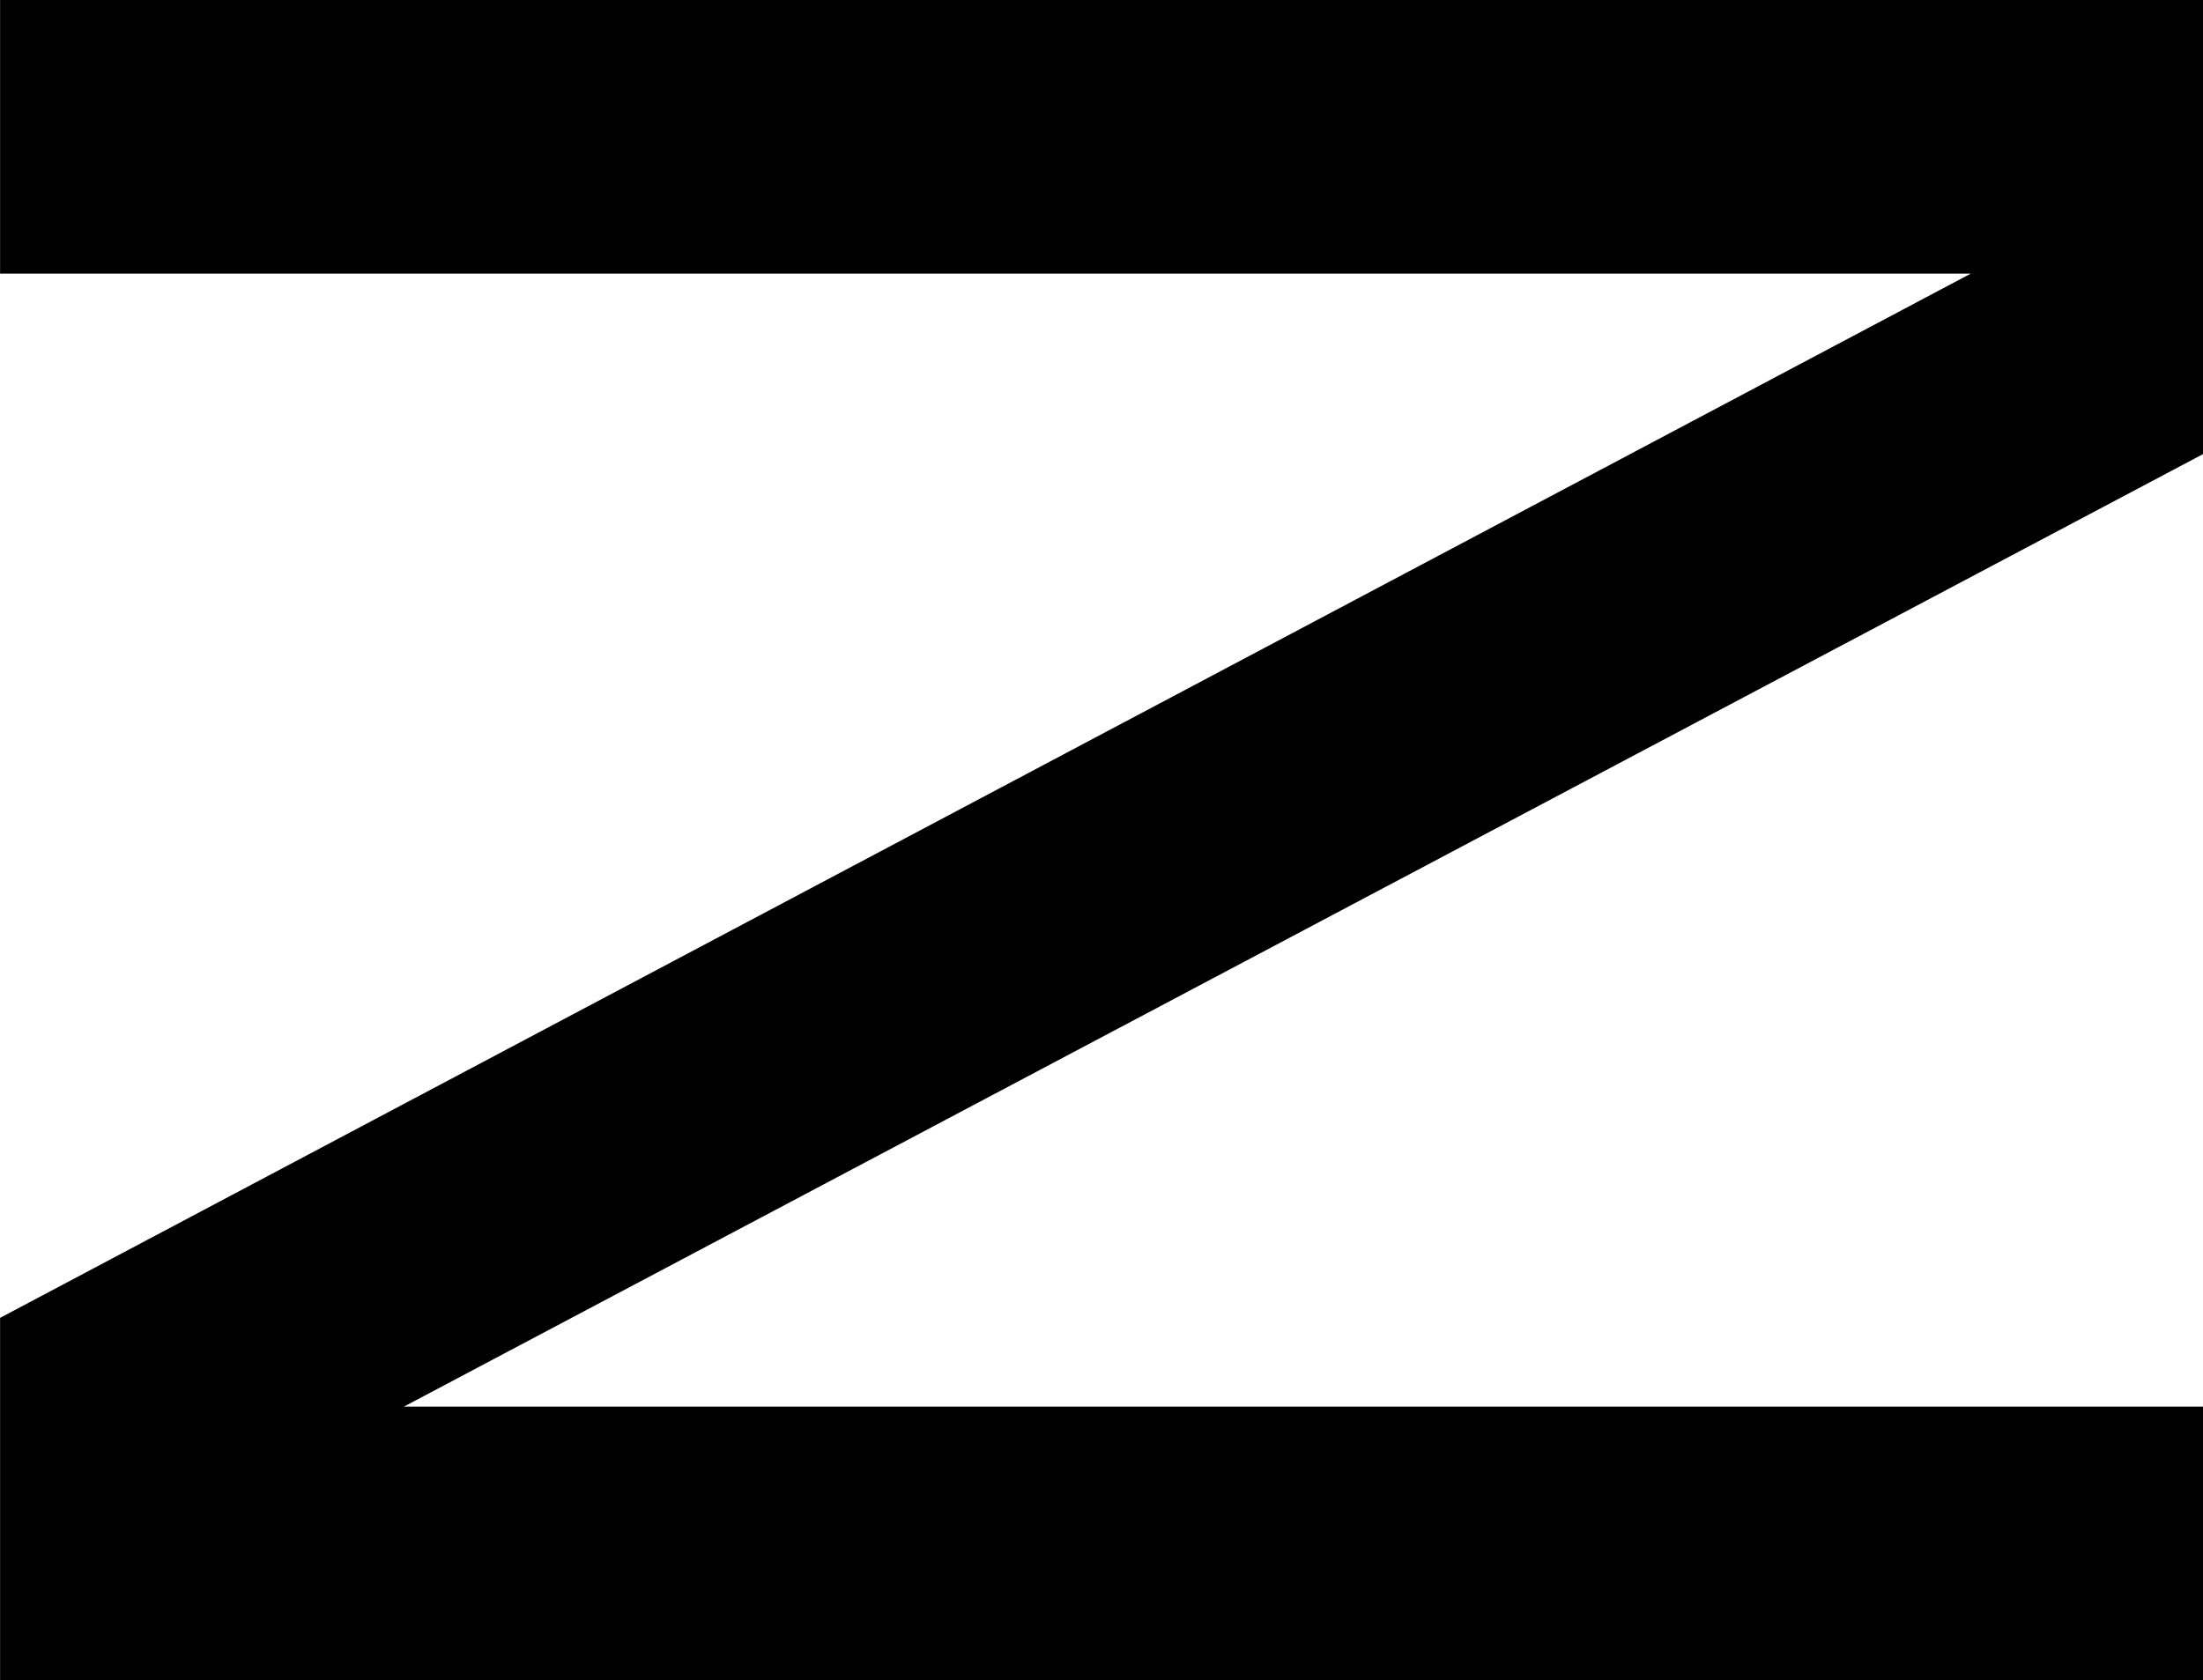
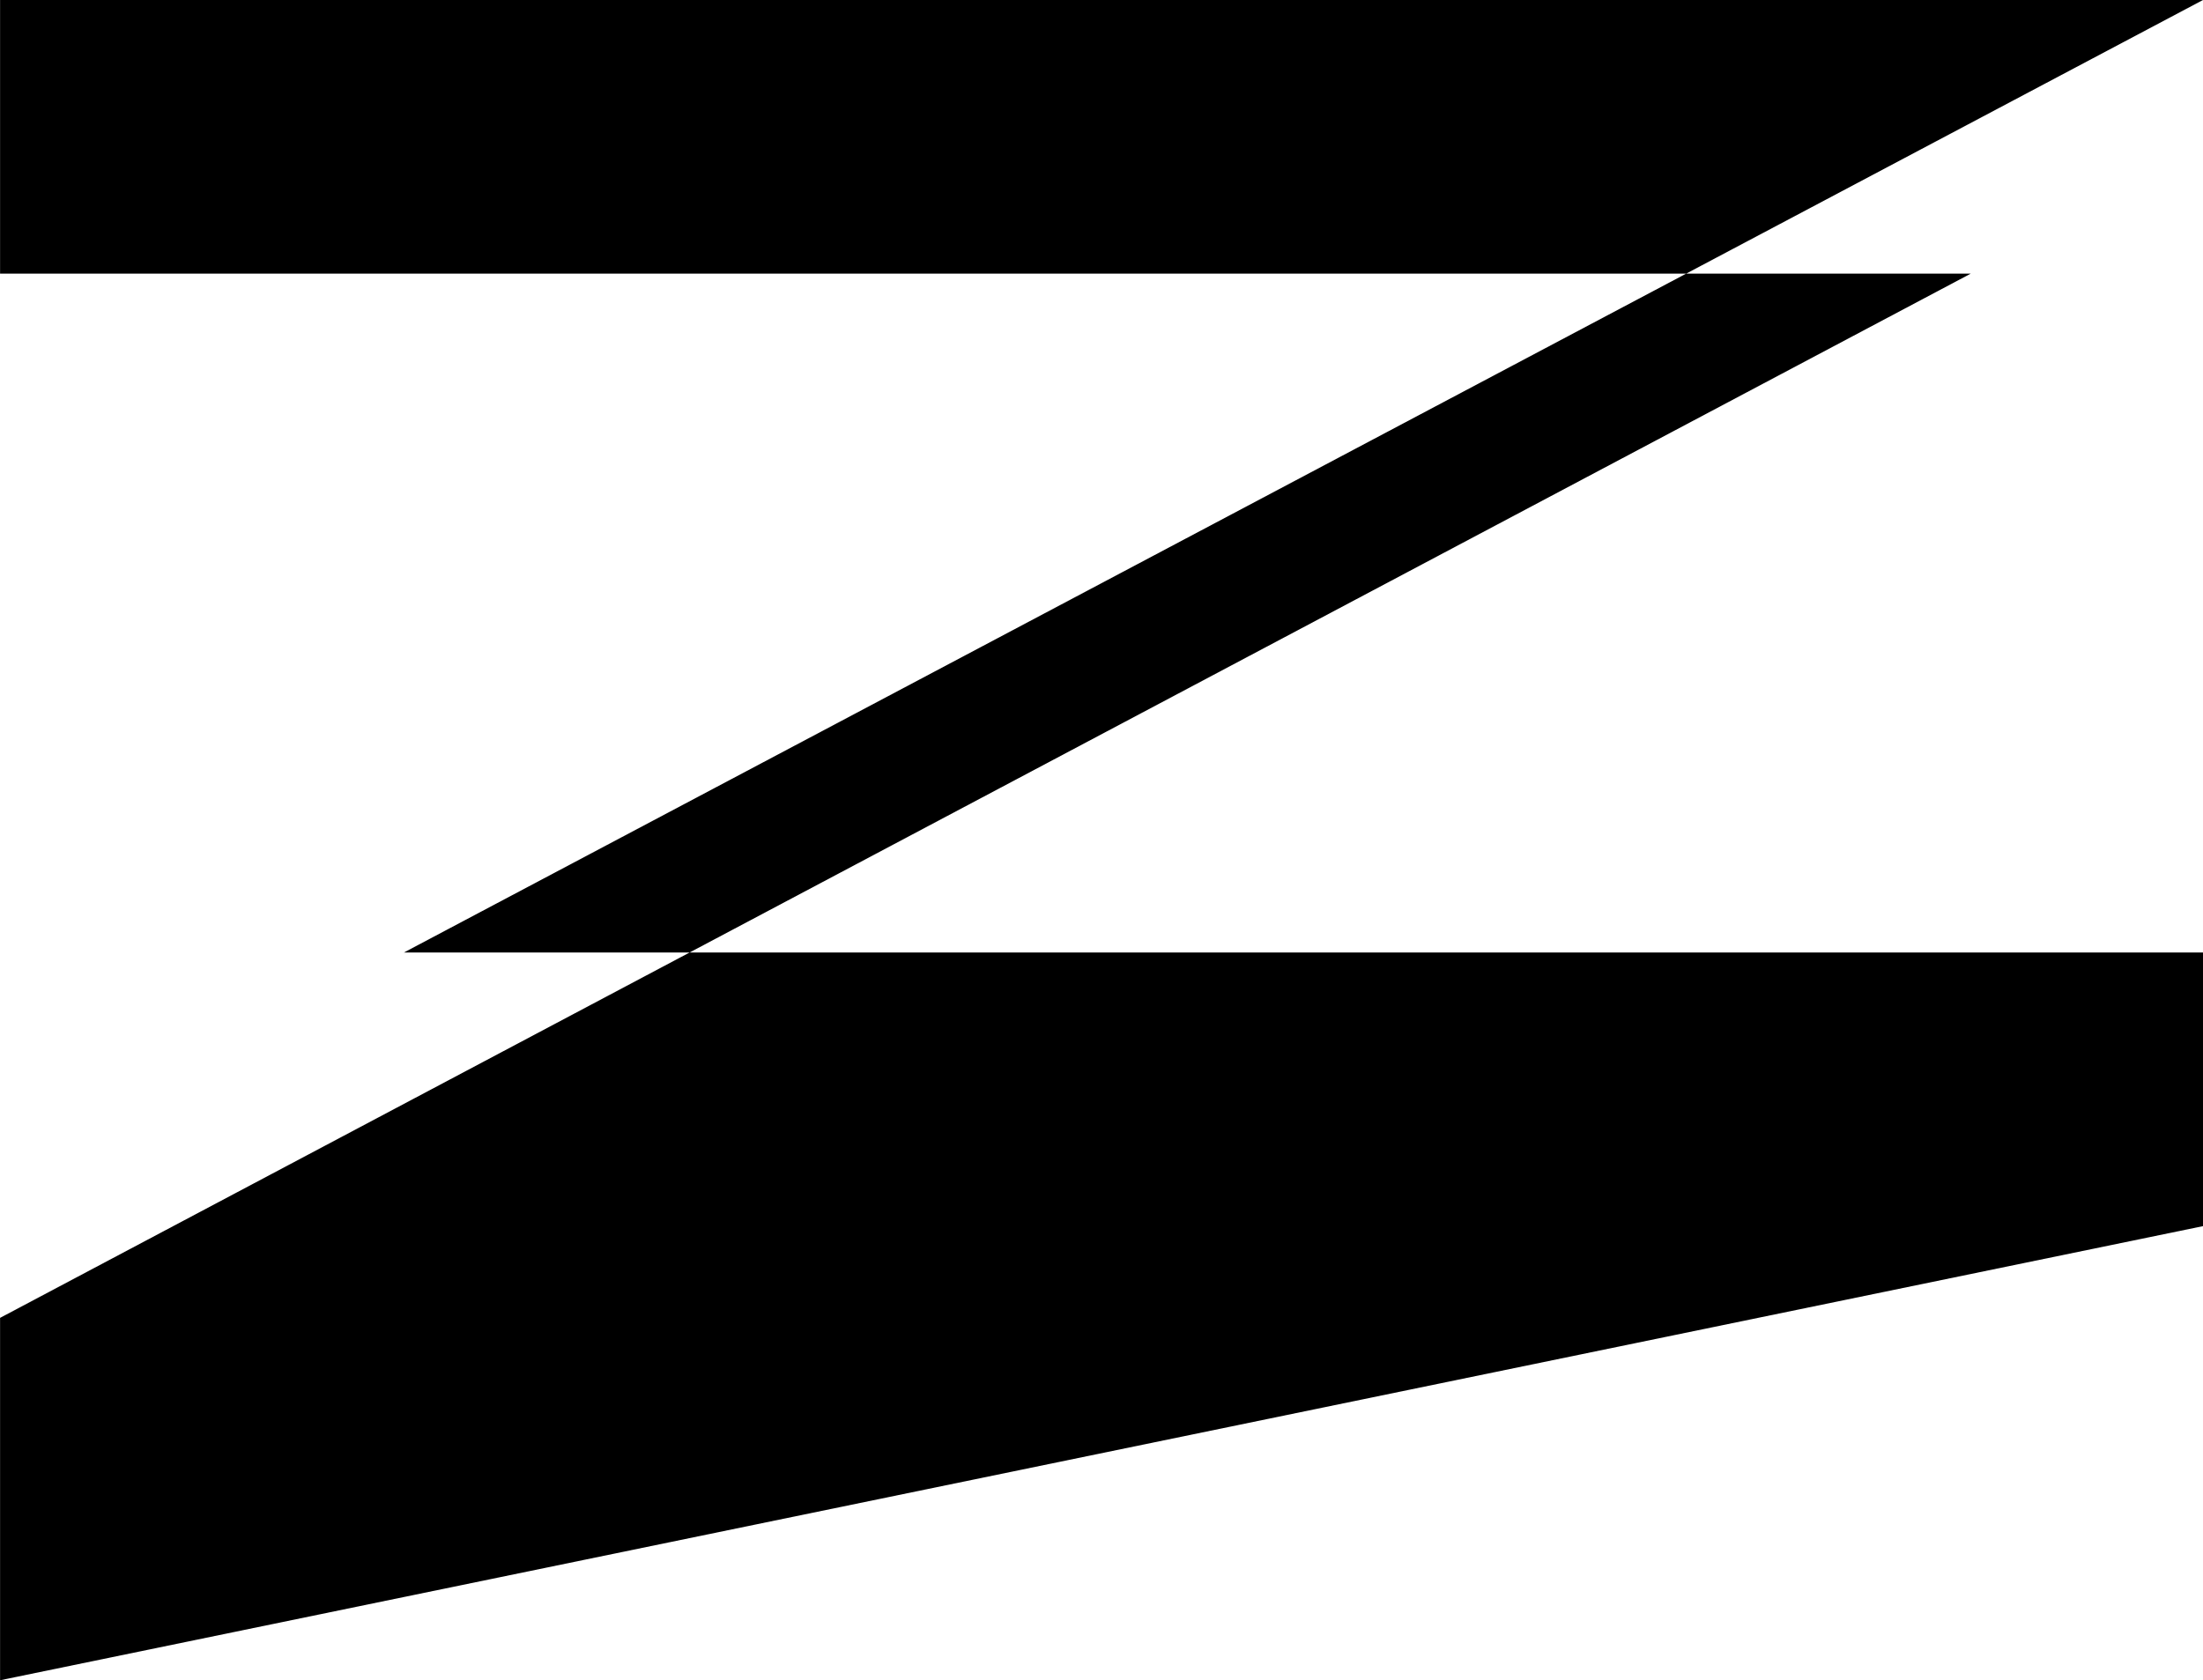
<svg xmlns="http://www.w3.org/2000/svg" xmlns:ns1="http://sodipodi.sourceforge.net/DTD/sodipodi-0.dtd" xmlns:ns2="http://www.inkscape.org/namespaces/inkscape" ns1:docname="NAP9-A-09_i.svg" ns2:version="1.0 (4035a4fb49, 2020-05-01)" id="svg840" version="1.1" viewBox="0 0 31.98 24.398" height="24.398mm" width="31.98mm">
  <defs id="defs834" />
  <ns1:namedview ns2:window-maximized="0" ns2:window-y="93" ns2:window-x="656" ns2:window-height="836" ns2:window-width="1186" showgrid="false" ns2:document-rotation="0" ns2:current-layer="layer1" ns2:document-units="mm" ns2:cy="370.29186" ns2:cx="267.82507" ns2:zoom="0.7" ns2:pageshadow="2" ns2:pageopacity="0.0" borderopacity="1.0" bordercolor="#666666" pagecolor="#ffffff" id="base" />
  <g transform="translate(-12.736,-10.857)" id="layer1" ns2:groupmode="layer" ns2:label="Layer 1">
    <g transform="rotate(90,42.74,18.398)" aria-label="N" id="text839" style="font-style:normal;font-weight:normal;font-size:43.986px;line-height:1.25;font-family:sans-serif;fill:#000000;fill-opacity:1;stroke:none;stroke-width:0.229">
-       <path d="M 59.597,48.401 H 54.335 L 39.172,19.793 V 48.401 H 35.199 V 16.422 h 6.594 l 13.831,26.117 v -26.117 h 3.973 z" style="font-size:43.986px;stroke-width:0.229" id="path1433" />
+       <path d="M 59.597,48.401 H 54.335 L 39.172,19.793 V 48.401 H 35.199 V 16.422 l 13.831,26.117 v -26.117 h 3.973 z" style="font-size:43.986px;stroke-width:0.229" id="path1433" />
    </g>
  </g>
</svg>